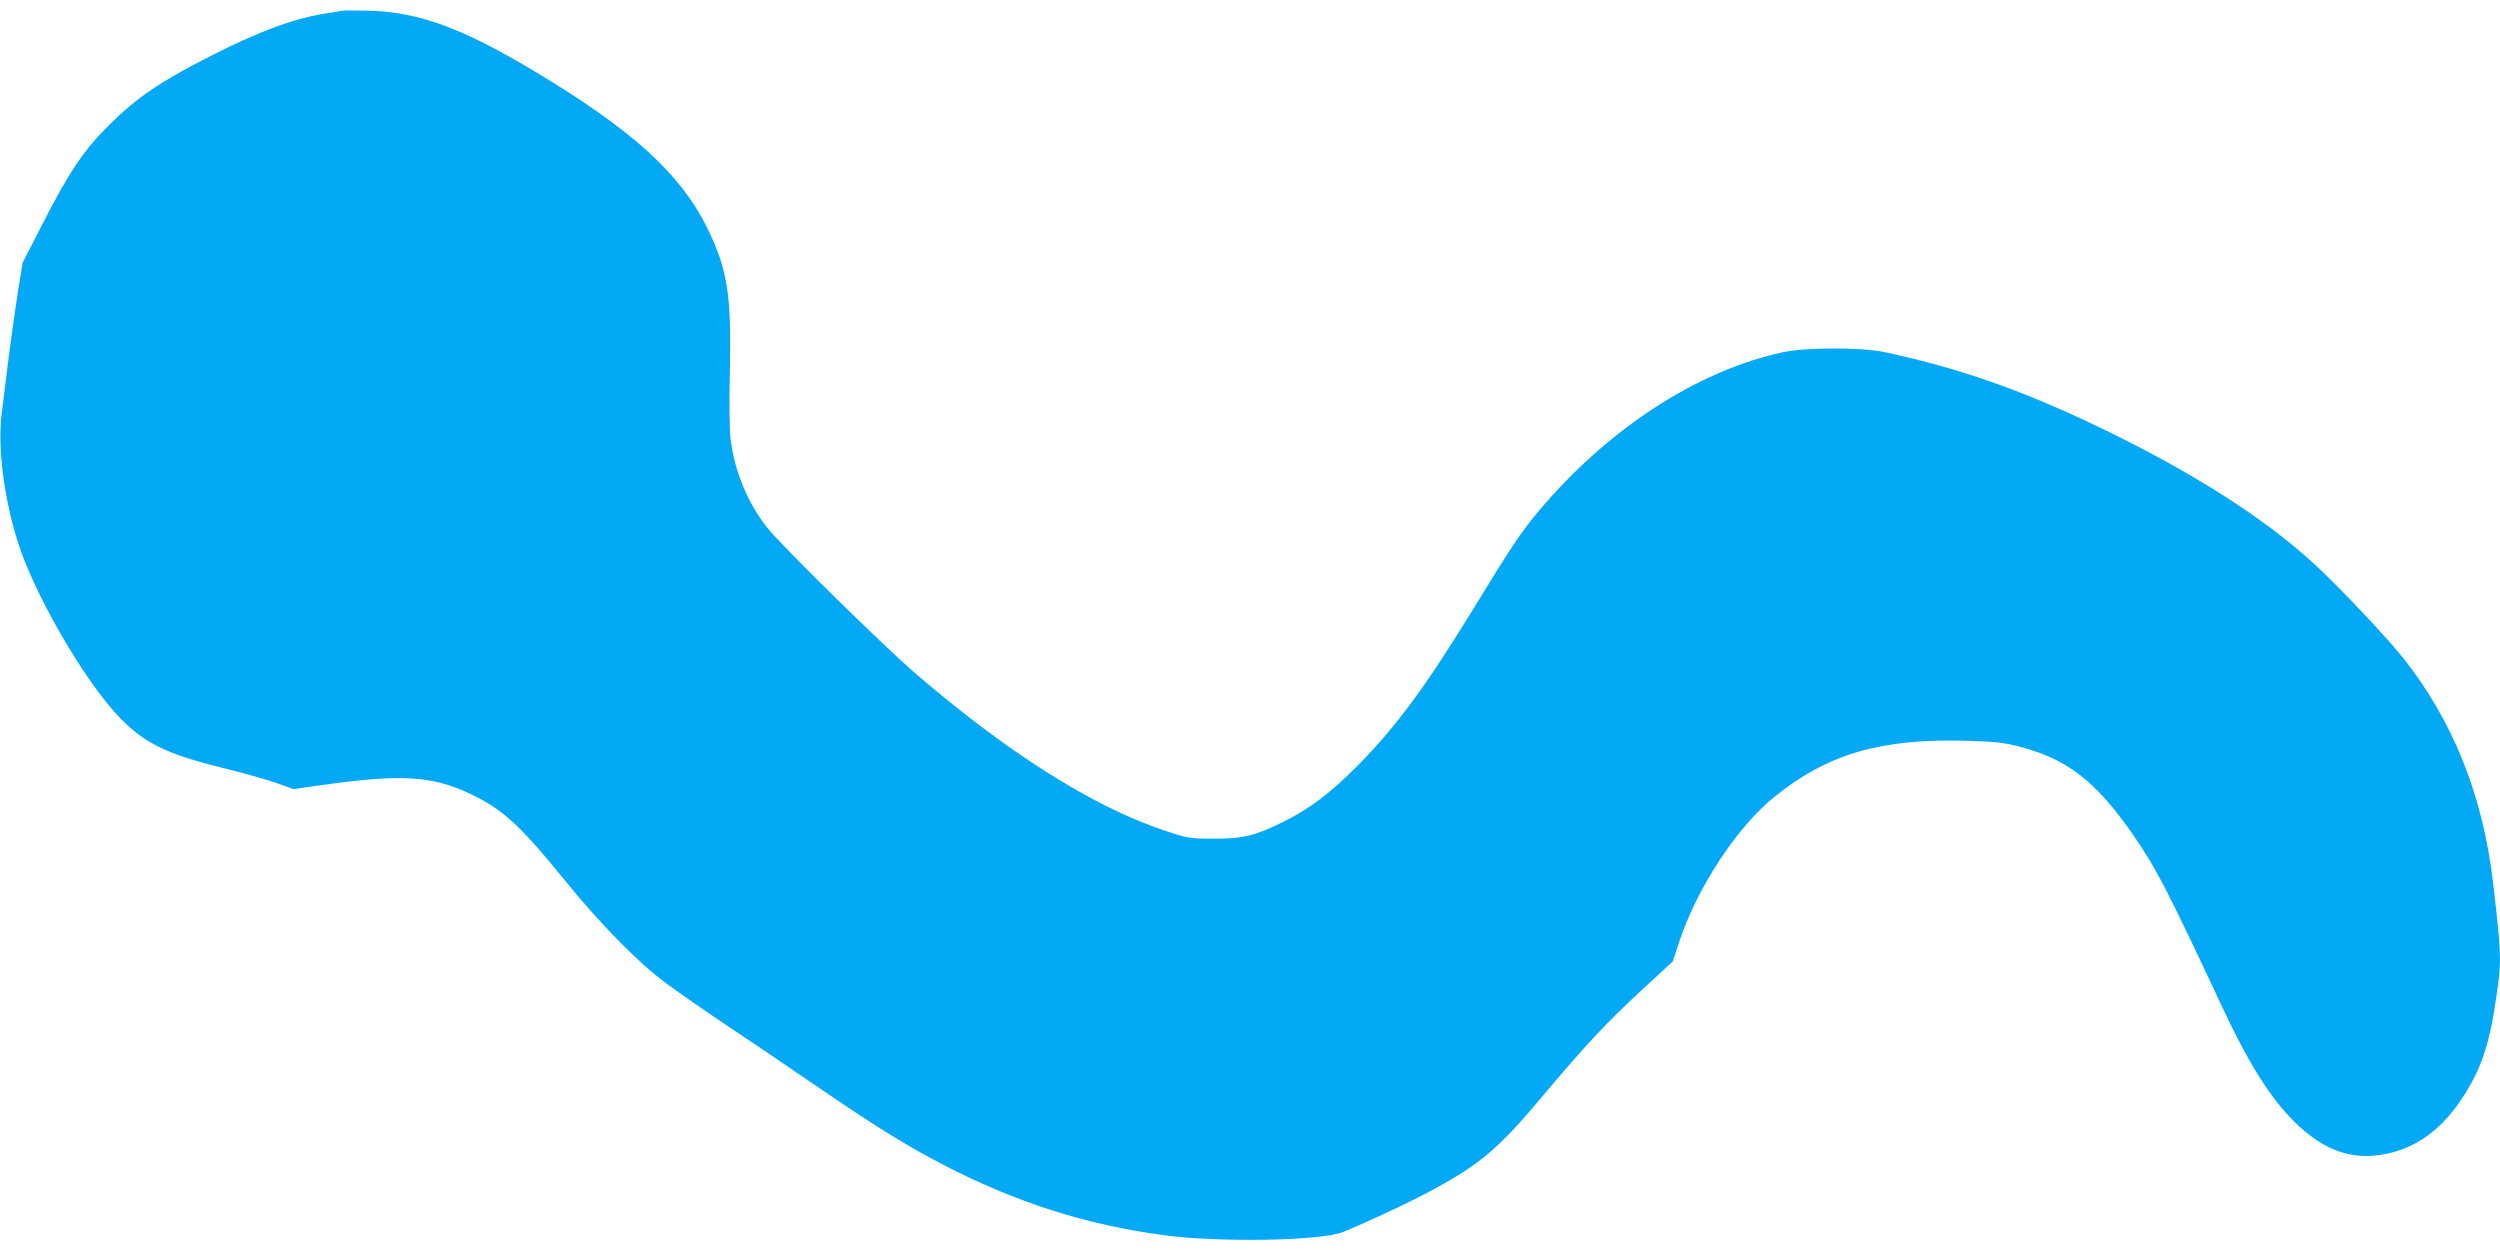
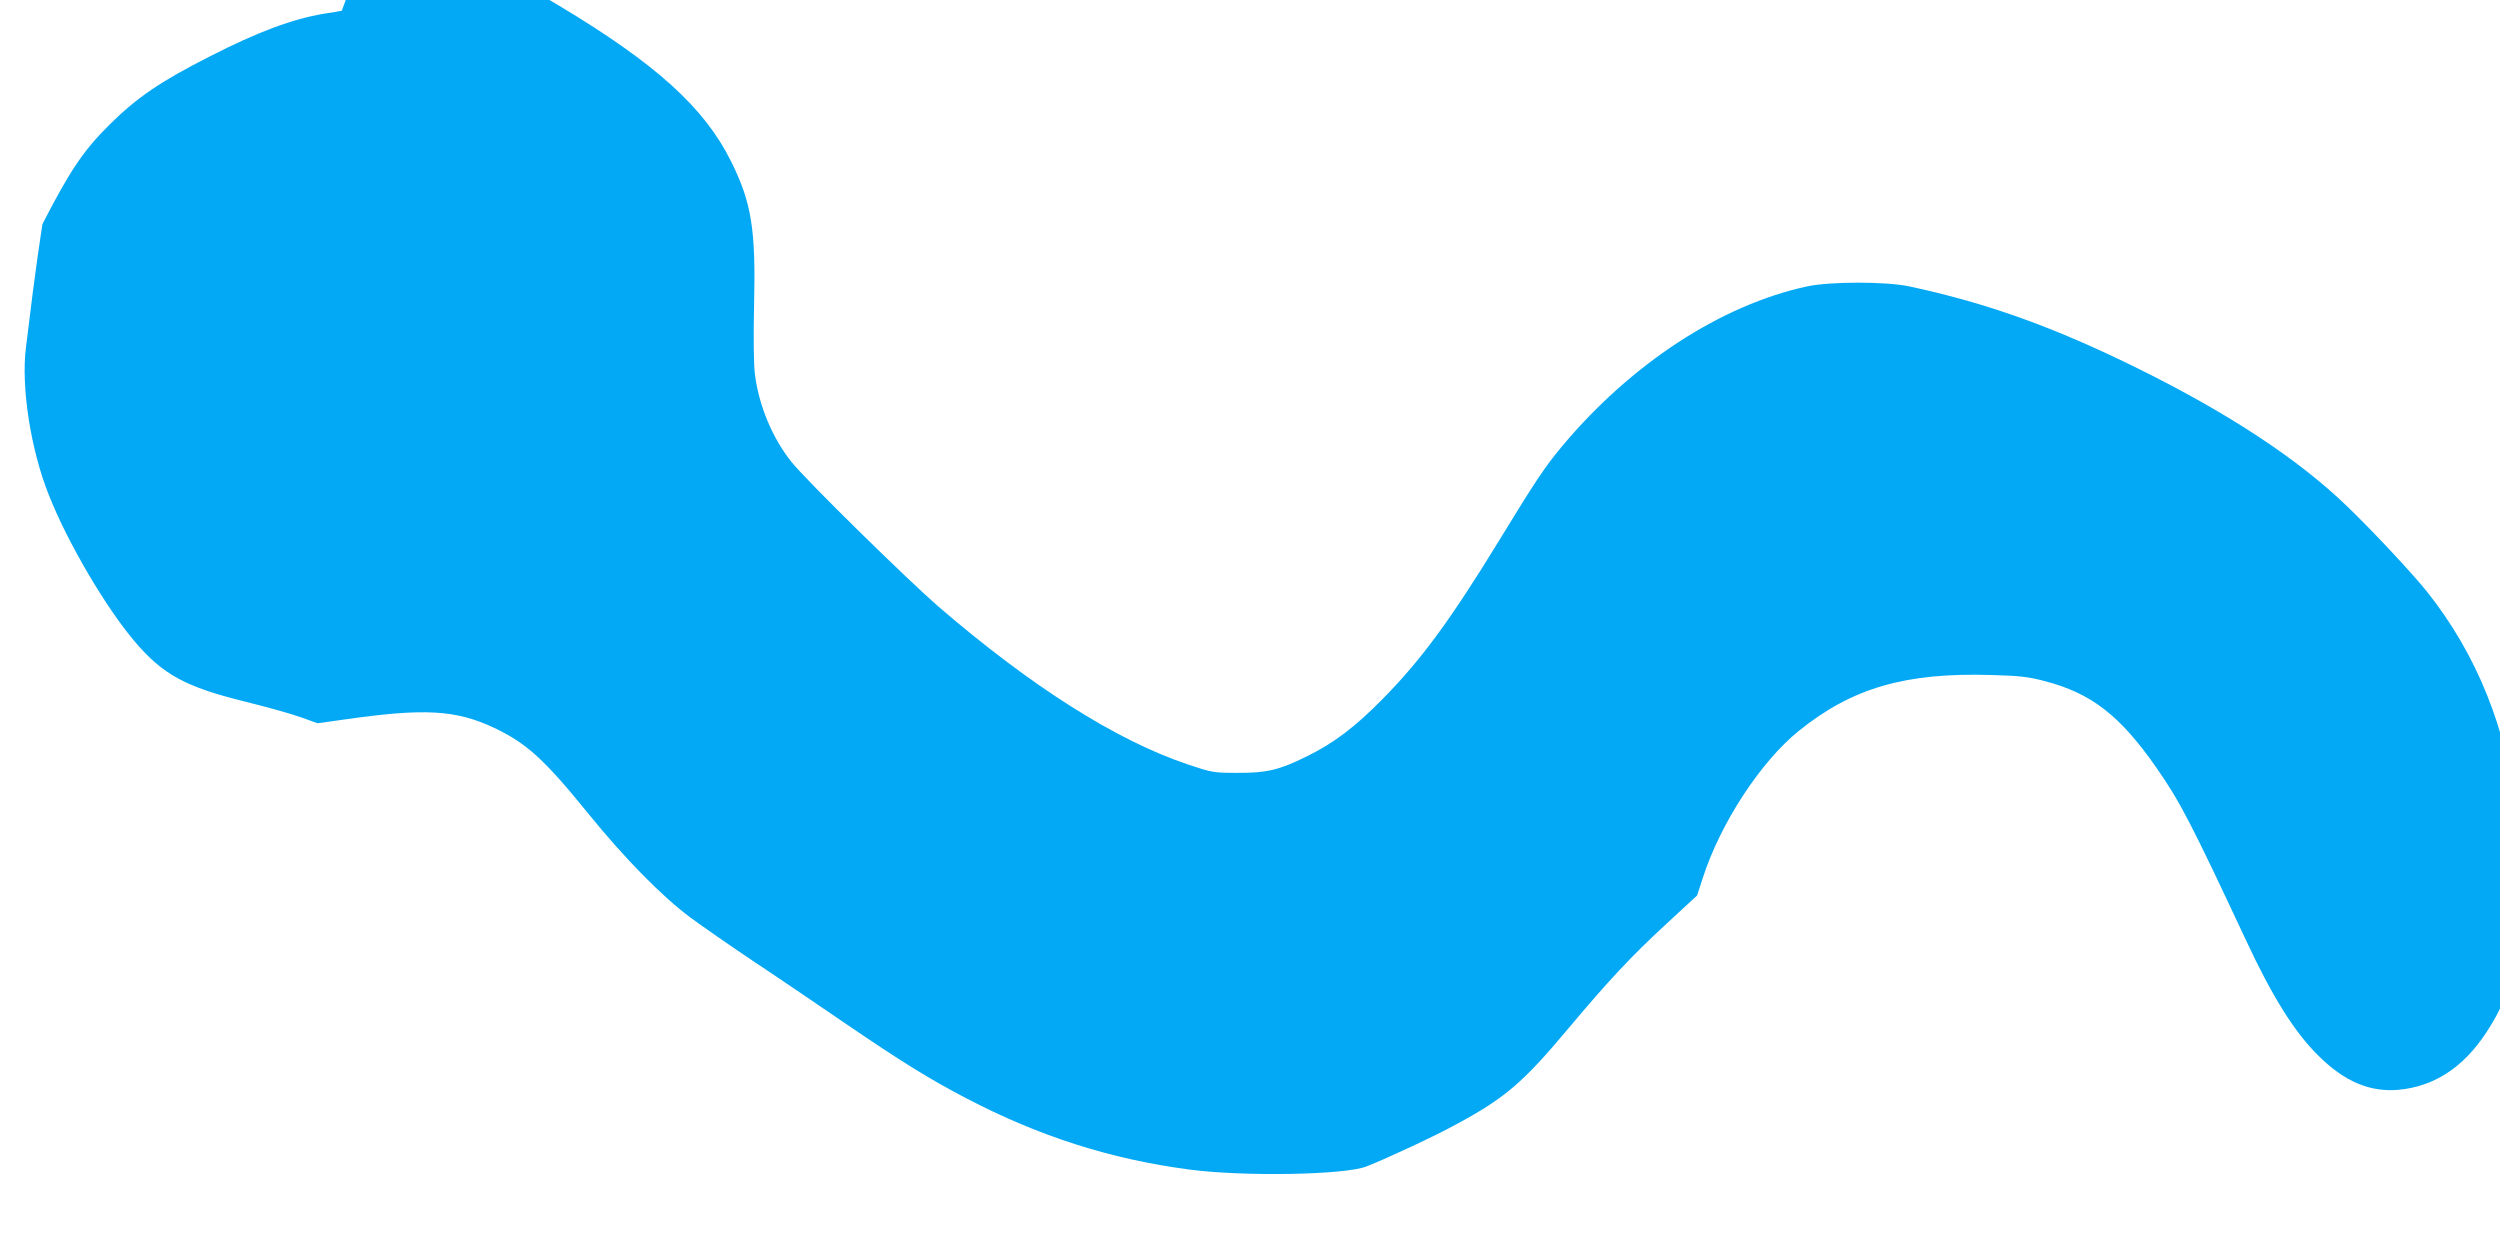
<svg xmlns="http://www.w3.org/2000/svg" version="1.0" width="1280pt" height="640pt" viewBox="0 0 1280 640" preserveAspectRatio="xMidYMid meet">
  <g transform="translate(0,640) scale(0.1,-0.1)" fill="#03a9f4" stroke="none">
-     <path d="M1750 6345 c-8 -2 -49 -9 -90 -15 -162 -27 -338 -92 -588 -220 -247 -125 -373 -211 -508 -345 -136 -134 -206 -238 -347 -513 l-101 -197 -23 -140 c-12 -77 -34 -230 -48 -340 -14 -110 -30 -240 -36 -290 -26 -203 24 -524 118 -759 97 -244 291 -574 440 -749 143 -168 259 -231 563 -306 113 -28 242 -64 288 -81 l84 -30 136 19 c411 59 572 50 769 -43 166 -79 256 -161 483 -441 184 -227 377 -423 520 -529 58 -43 206 -146 330 -229 124 -82 335 -226 470 -318 280 -191 427 -282 613 -379 373 -195 739 -312 1142 -365 280 -37 797 -28 908 16 111 44 349 155 462 217 247 134 338 211 569 487 210 250 322 370 504 538 l157 145 29 89 c90 280 296 596 492 754 273 220 545 299 984 286 145 -4 192 -9 274 -31 239 -62 385 -175 571 -441 124 -178 178 -283 460 -885 136 -292 250 -473 371 -592 133 -132 262 -187 408 -175 182 16 333 113 450 291 98 148 141 272 176 514 29 191 28 219 -16 597 -53 446 -206 827 -462 1149 -73 91 -274 307 -408 436 -248 240 -606 476 -1069 705 -431 213 -773 336 -1175 422 -120 25 -401 25 -520 0 -442 -95 -903 -396 -1258 -821 -87 -105 -131 -170 -327 -491 -244 -398 -393 -601 -590 -801 -142 -144 -250 -226 -389 -294 -142 -70 -205 -85 -356 -84 -121 0 -130 2 -255 44 -365 123 -800 399 -1275 808 -160 139 -673 642 -750 738 -98 121 -169 290 -189 452 -6 47 -8 191 -4 355 9 386 -13 522 -117 732 -137 277 -385 501 -880 798 -372 223 -592 304 -845 312 -71 2 -137 2 -145 0z" />
+     <path d="M1750 6345 c-8 -2 -49 -9 -90 -15 -162 -27 -338 -92 -588 -220 -247 -125 -373 -211 -508 -345 -136 -134 -206 -238 -347 -513 c-12 -77 -34 -230 -48 -340 -14 -110 -30 -240 -36 -290 -26 -203 24 -524 118 -759 97 -244 291 -574 440 -749 143 -168 259 -231 563 -306 113 -28 242 -64 288 -81 l84 -30 136 19 c411 59 572 50 769 -43 166 -79 256 -161 483 -441 184 -227 377 -423 520 -529 58 -43 206 -146 330 -229 124 -82 335 -226 470 -318 280 -191 427 -282 613 -379 373 -195 739 -312 1142 -365 280 -37 797 -28 908 16 111 44 349 155 462 217 247 134 338 211 569 487 210 250 322 370 504 538 l157 145 29 89 c90 280 296 596 492 754 273 220 545 299 984 286 145 -4 192 -9 274 -31 239 -62 385 -175 571 -441 124 -178 178 -283 460 -885 136 -292 250 -473 371 -592 133 -132 262 -187 408 -175 182 16 333 113 450 291 98 148 141 272 176 514 29 191 28 219 -16 597 -53 446 -206 827 -462 1149 -73 91 -274 307 -408 436 -248 240 -606 476 -1069 705 -431 213 -773 336 -1175 422 -120 25 -401 25 -520 0 -442 -95 -903 -396 -1258 -821 -87 -105 -131 -170 -327 -491 -244 -398 -393 -601 -590 -801 -142 -144 -250 -226 -389 -294 -142 -70 -205 -85 -356 -84 -121 0 -130 2 -255 44 -365 123 -800 399 -1275 808 -160 139 -673 642 -750 738 -98 121 -169 290 -189 452 -6 47 -8 191 -4 355 9 386 -13 522 -117 732 -137 277 -385 501 -880 798 -372 223 -592 304 -845 312 -71 2 -137 2 -145 0z" />
  </g>
</svg>